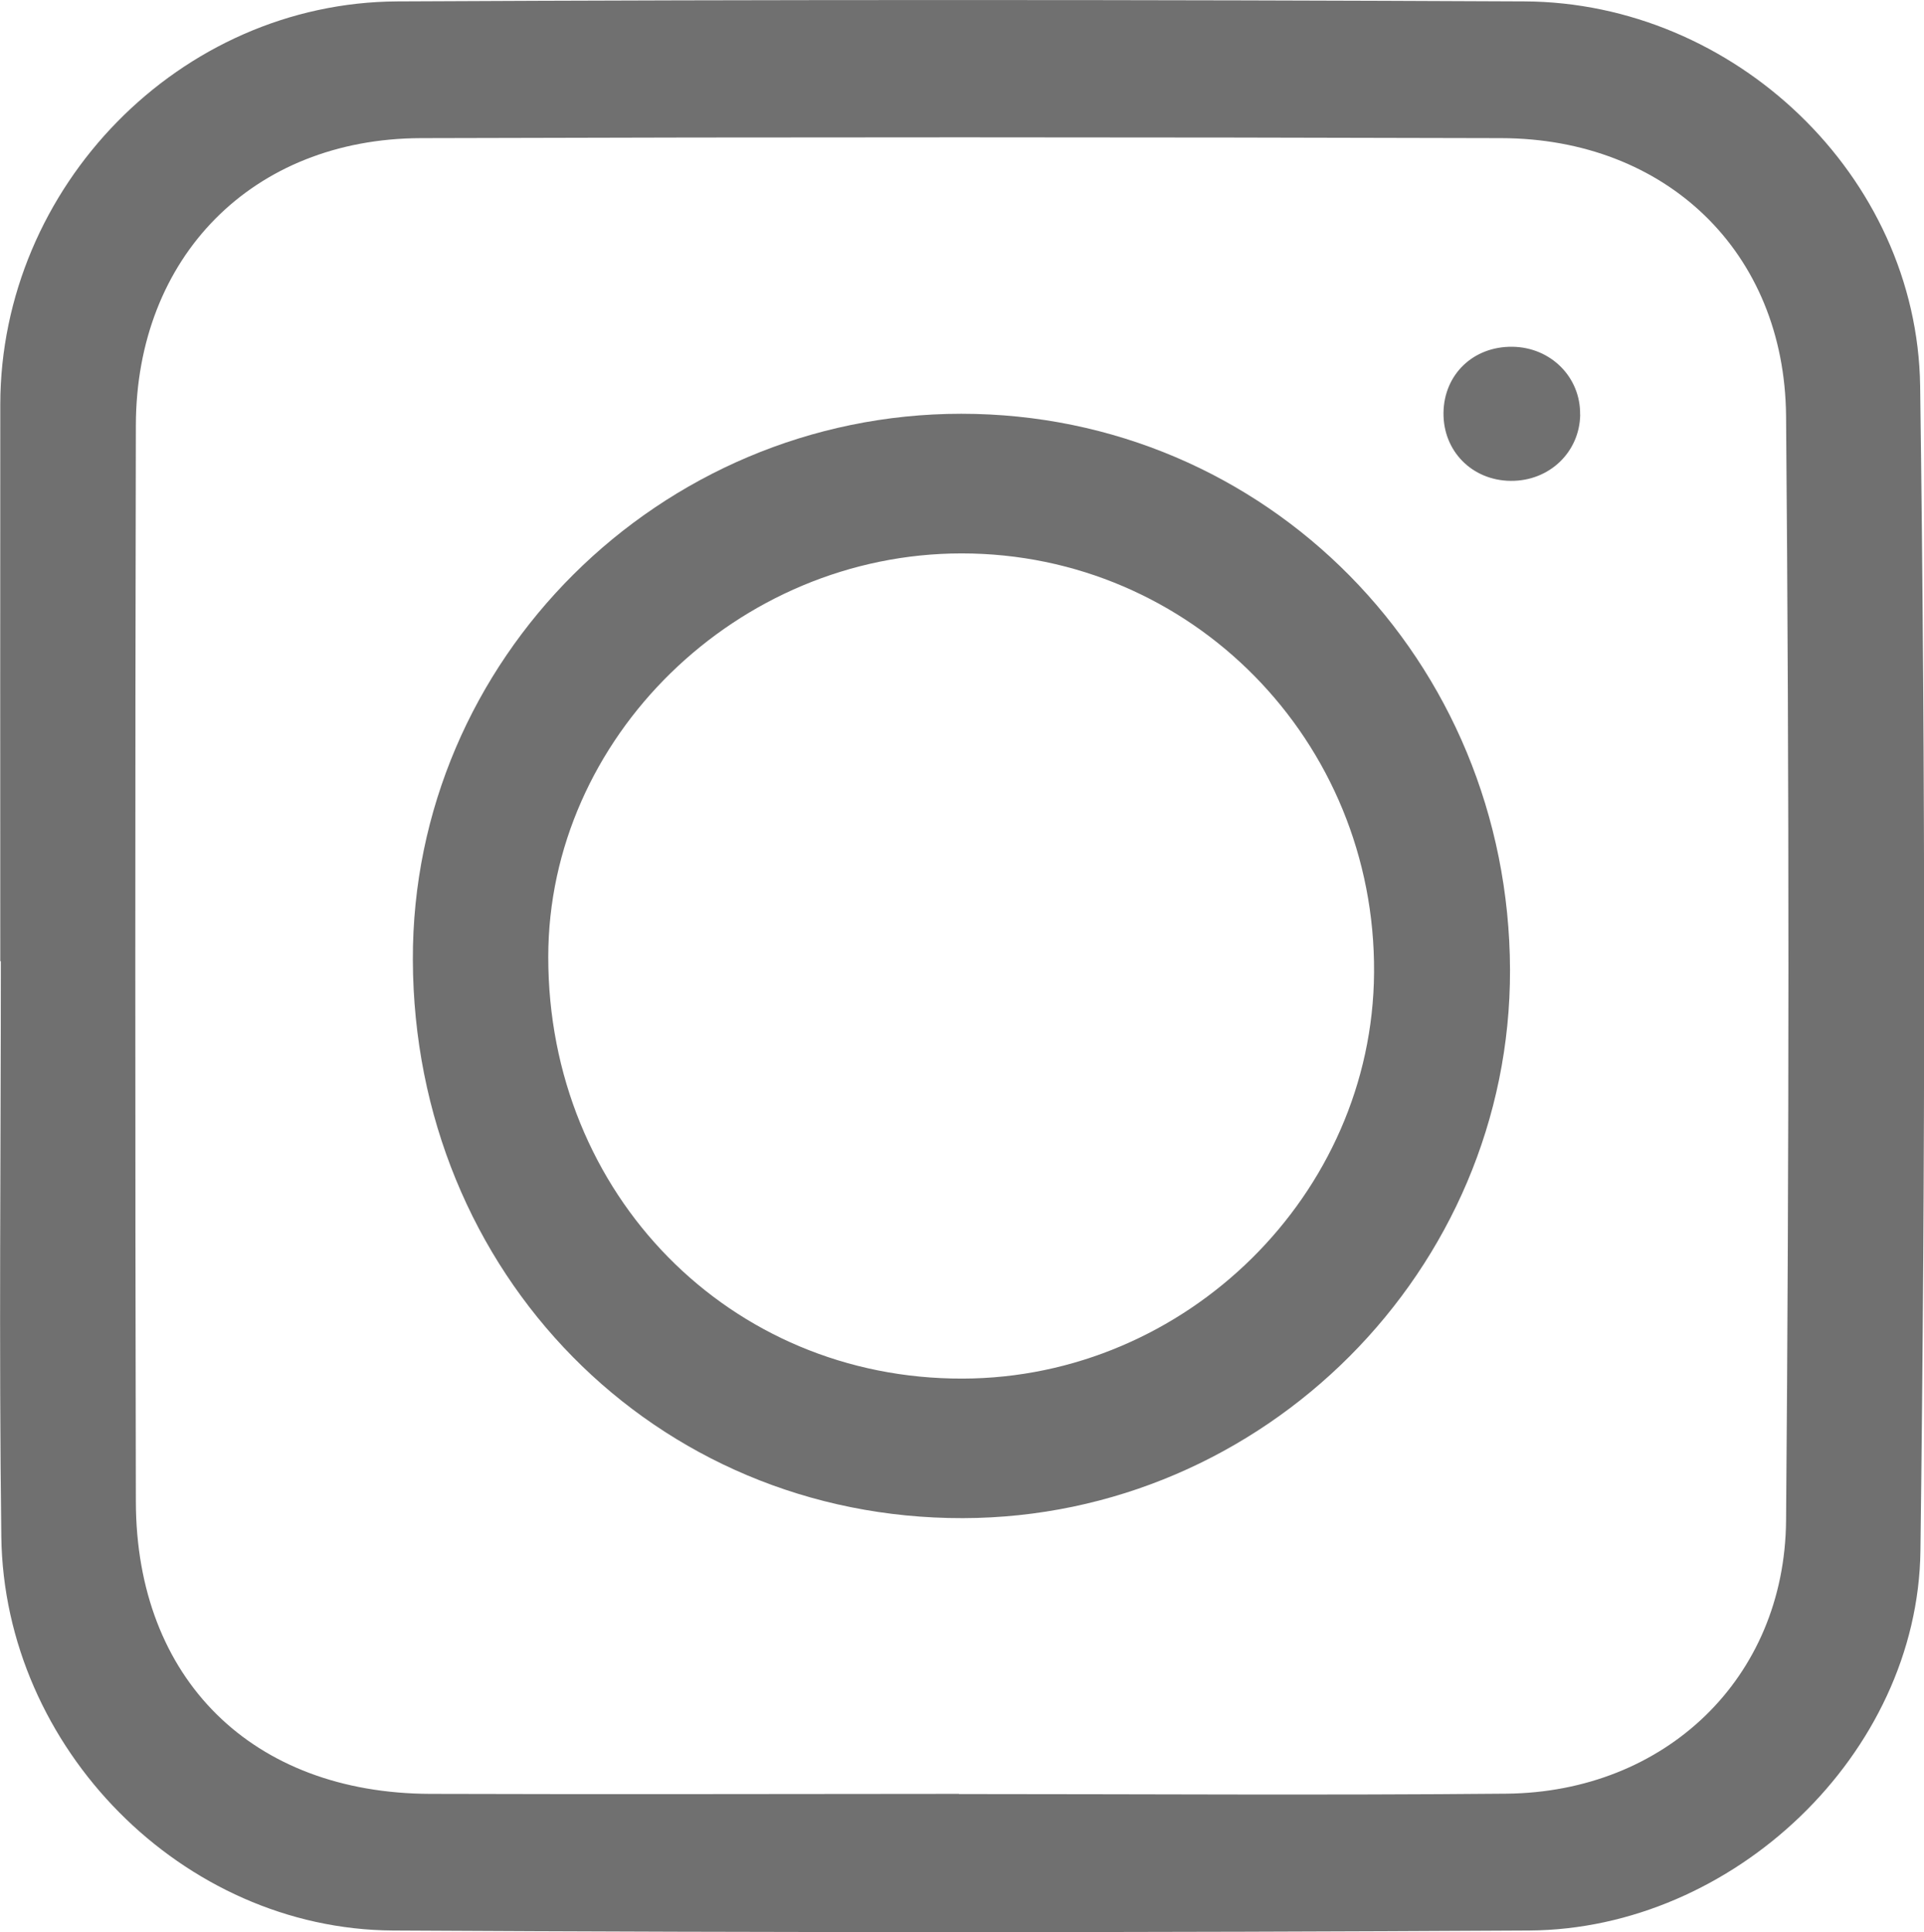
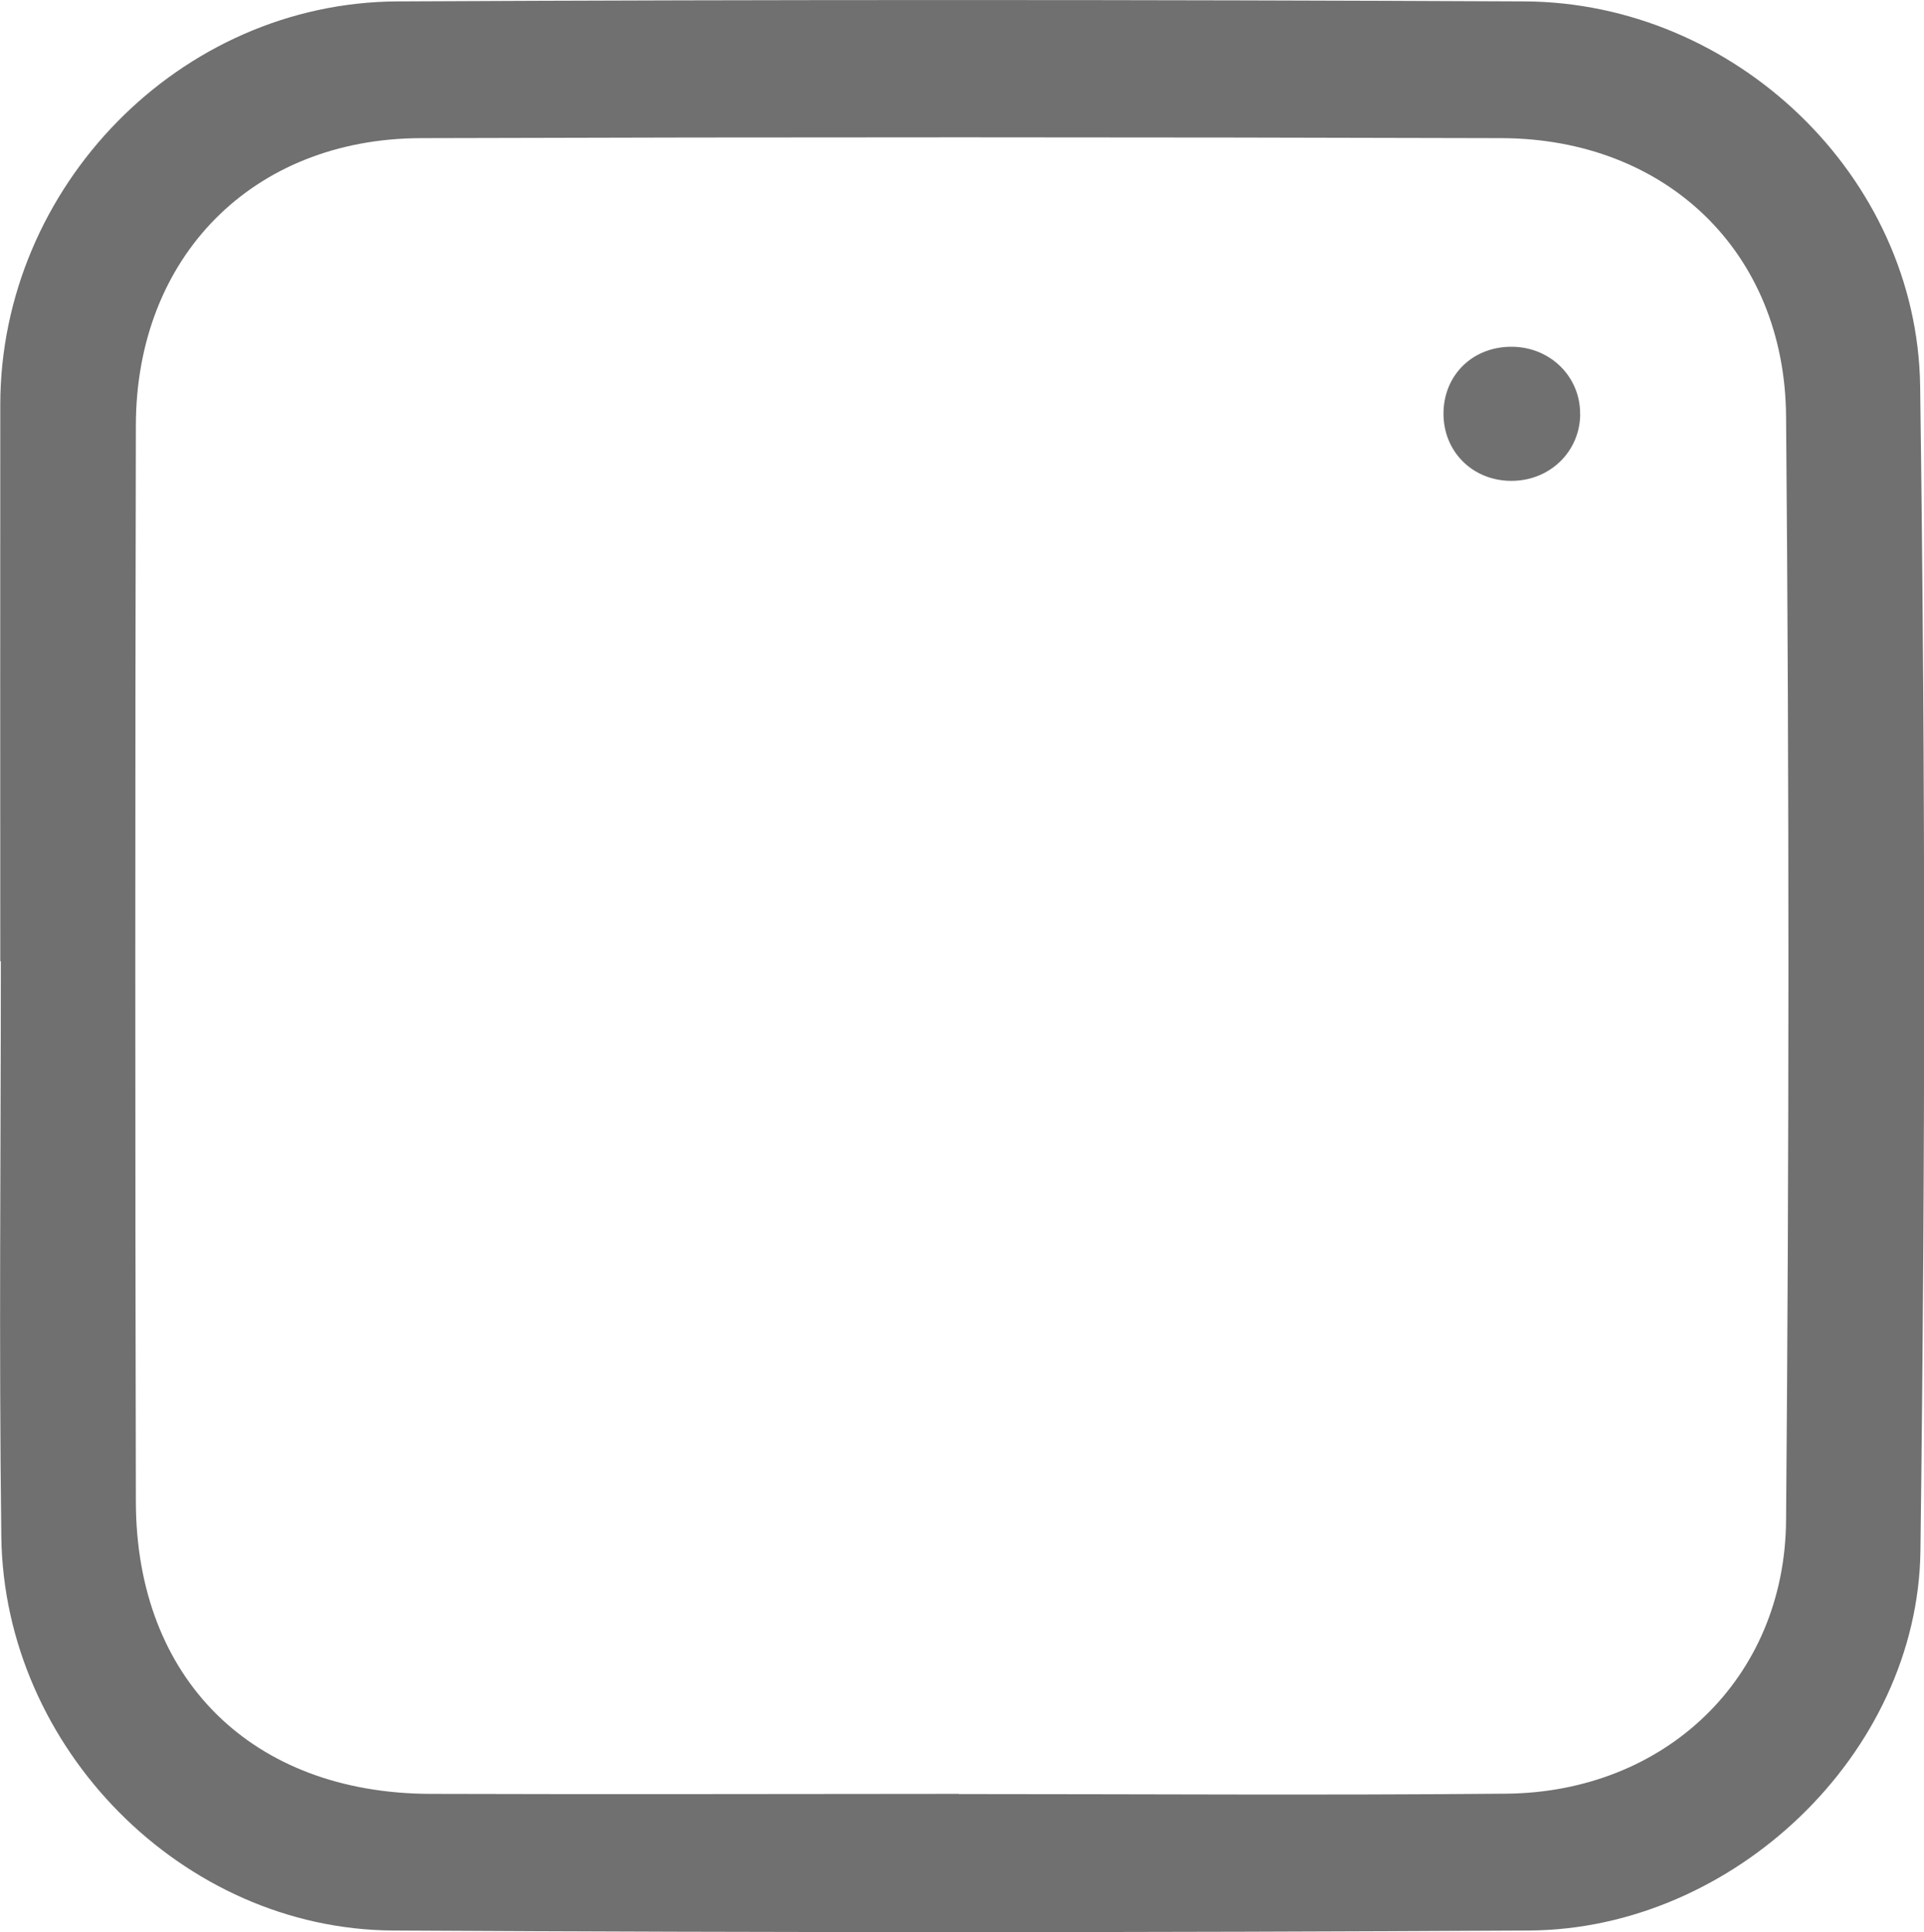
<svg xmlns="http://www.w3.org/2000/svg" viewBox="0 0 204.77 205.59" id="Layer_2">
  <defs>
    <style>.cls-1{fill:#707070;stroke-width:0px;}</style>
  </defs>
  <g id="Layer_1-2">
-     <path d="M.03,102.28c0-19.75-.02-39.49,0-59.24C.06,19.88,19.13.26,42.3.15c39.98-.2,79.97-.19,119.96,0,22.29.1,41.79,18.53,42.1,40.94.57,41.31.56,82.63.03,123.94-.27,21.62-19.95,40.27-41.63,40.4-40.32.23-80.64.23-120.95,0-22.36-.13-41.38-19.39-41.67-41.91-.26-20.41-.05-40.82-.05-61.23h-.04ZM102.06,190.91c19.42,0,38.84.14,58.26-.04,16.88-.16,29.63-12.24,29.77-29.07.33-39.17.34-78.35,0-117.52-.15-17.52-12.82-29.53-30.29-29.58-38.34-.11-76.68-.12-115.02,0-17.89.06-30.29,12.62-30.32,30.57-.08,38.18-.08,76.35,0,114.53.04,18.87,12.37,31.03,31.33,31.09,18.76.06,37.51.01,56.27,0Z" class="cls-1" />
-     <path d="M160.71,103.21c.08,31.93-26.2,58.27-58.22,58.34-32.76.07-58.46-26.01-58.55-59.43-.09-31.89,26.24-58.08,58.37-58.09,32.44,0,58.31,26.22,58.4,59.18ZM102.45,146.7c23.81-.06,43.63-19.62,43.79-43.2.17-24.66-19.46-44.61-43.89-44.61-23.89,0-43.99,19.61-44,42.94-.01,25.27,19.32,44.94,44.1,44.87Z" class="cls-1" />
+     <path d="M.03,102.28c0-19.75-.02-39.49,0-59.24C.06,19.88,19.13.26,42.3.15c39.98-.2,79.97-.19,119.96,0,22.29.1,41.79,18.53,42.1,40.94.57,41.31.56,82.63.03,123.94-.27,21.62-19.95,40.27-41.63,40.4-40.32.23-80.64.23-120.95,0-22.36-.13-41.38-19.39-41.67-41.91-.26-20.41-.05-40.82-.05-61.23h-.04M102.06,190.91c19.42,0,38.84.14,58.26-.04,16.88-.16,29.63-12.24,29.77-29.07.33-39.17.34-78.35,0-117.52-.15-17.52-12.82-29.53-30.29-29.58-38.34-.11-76.68-.12-115.02,0-17.89.06-30.29,12.62-30.32,30.57-.08,38.18-.08,76.35,0,114.53.04,18.87,12.37,31.03,31.33,31.09,18.76.06,37.51.01,56.27,0Z" class="cls-1" />
    <path d="M168.18,44.12c-.06,4-3.29,7.09-7.4,7.05-4.11-.04-7.2-3.17-7.15-7.24.05-4.09,3.17-7.08,7.33-7.03,4.09.05,7.27,3.24,7.21,7.22Z" class="cls-1" />
  </g>
</svg>